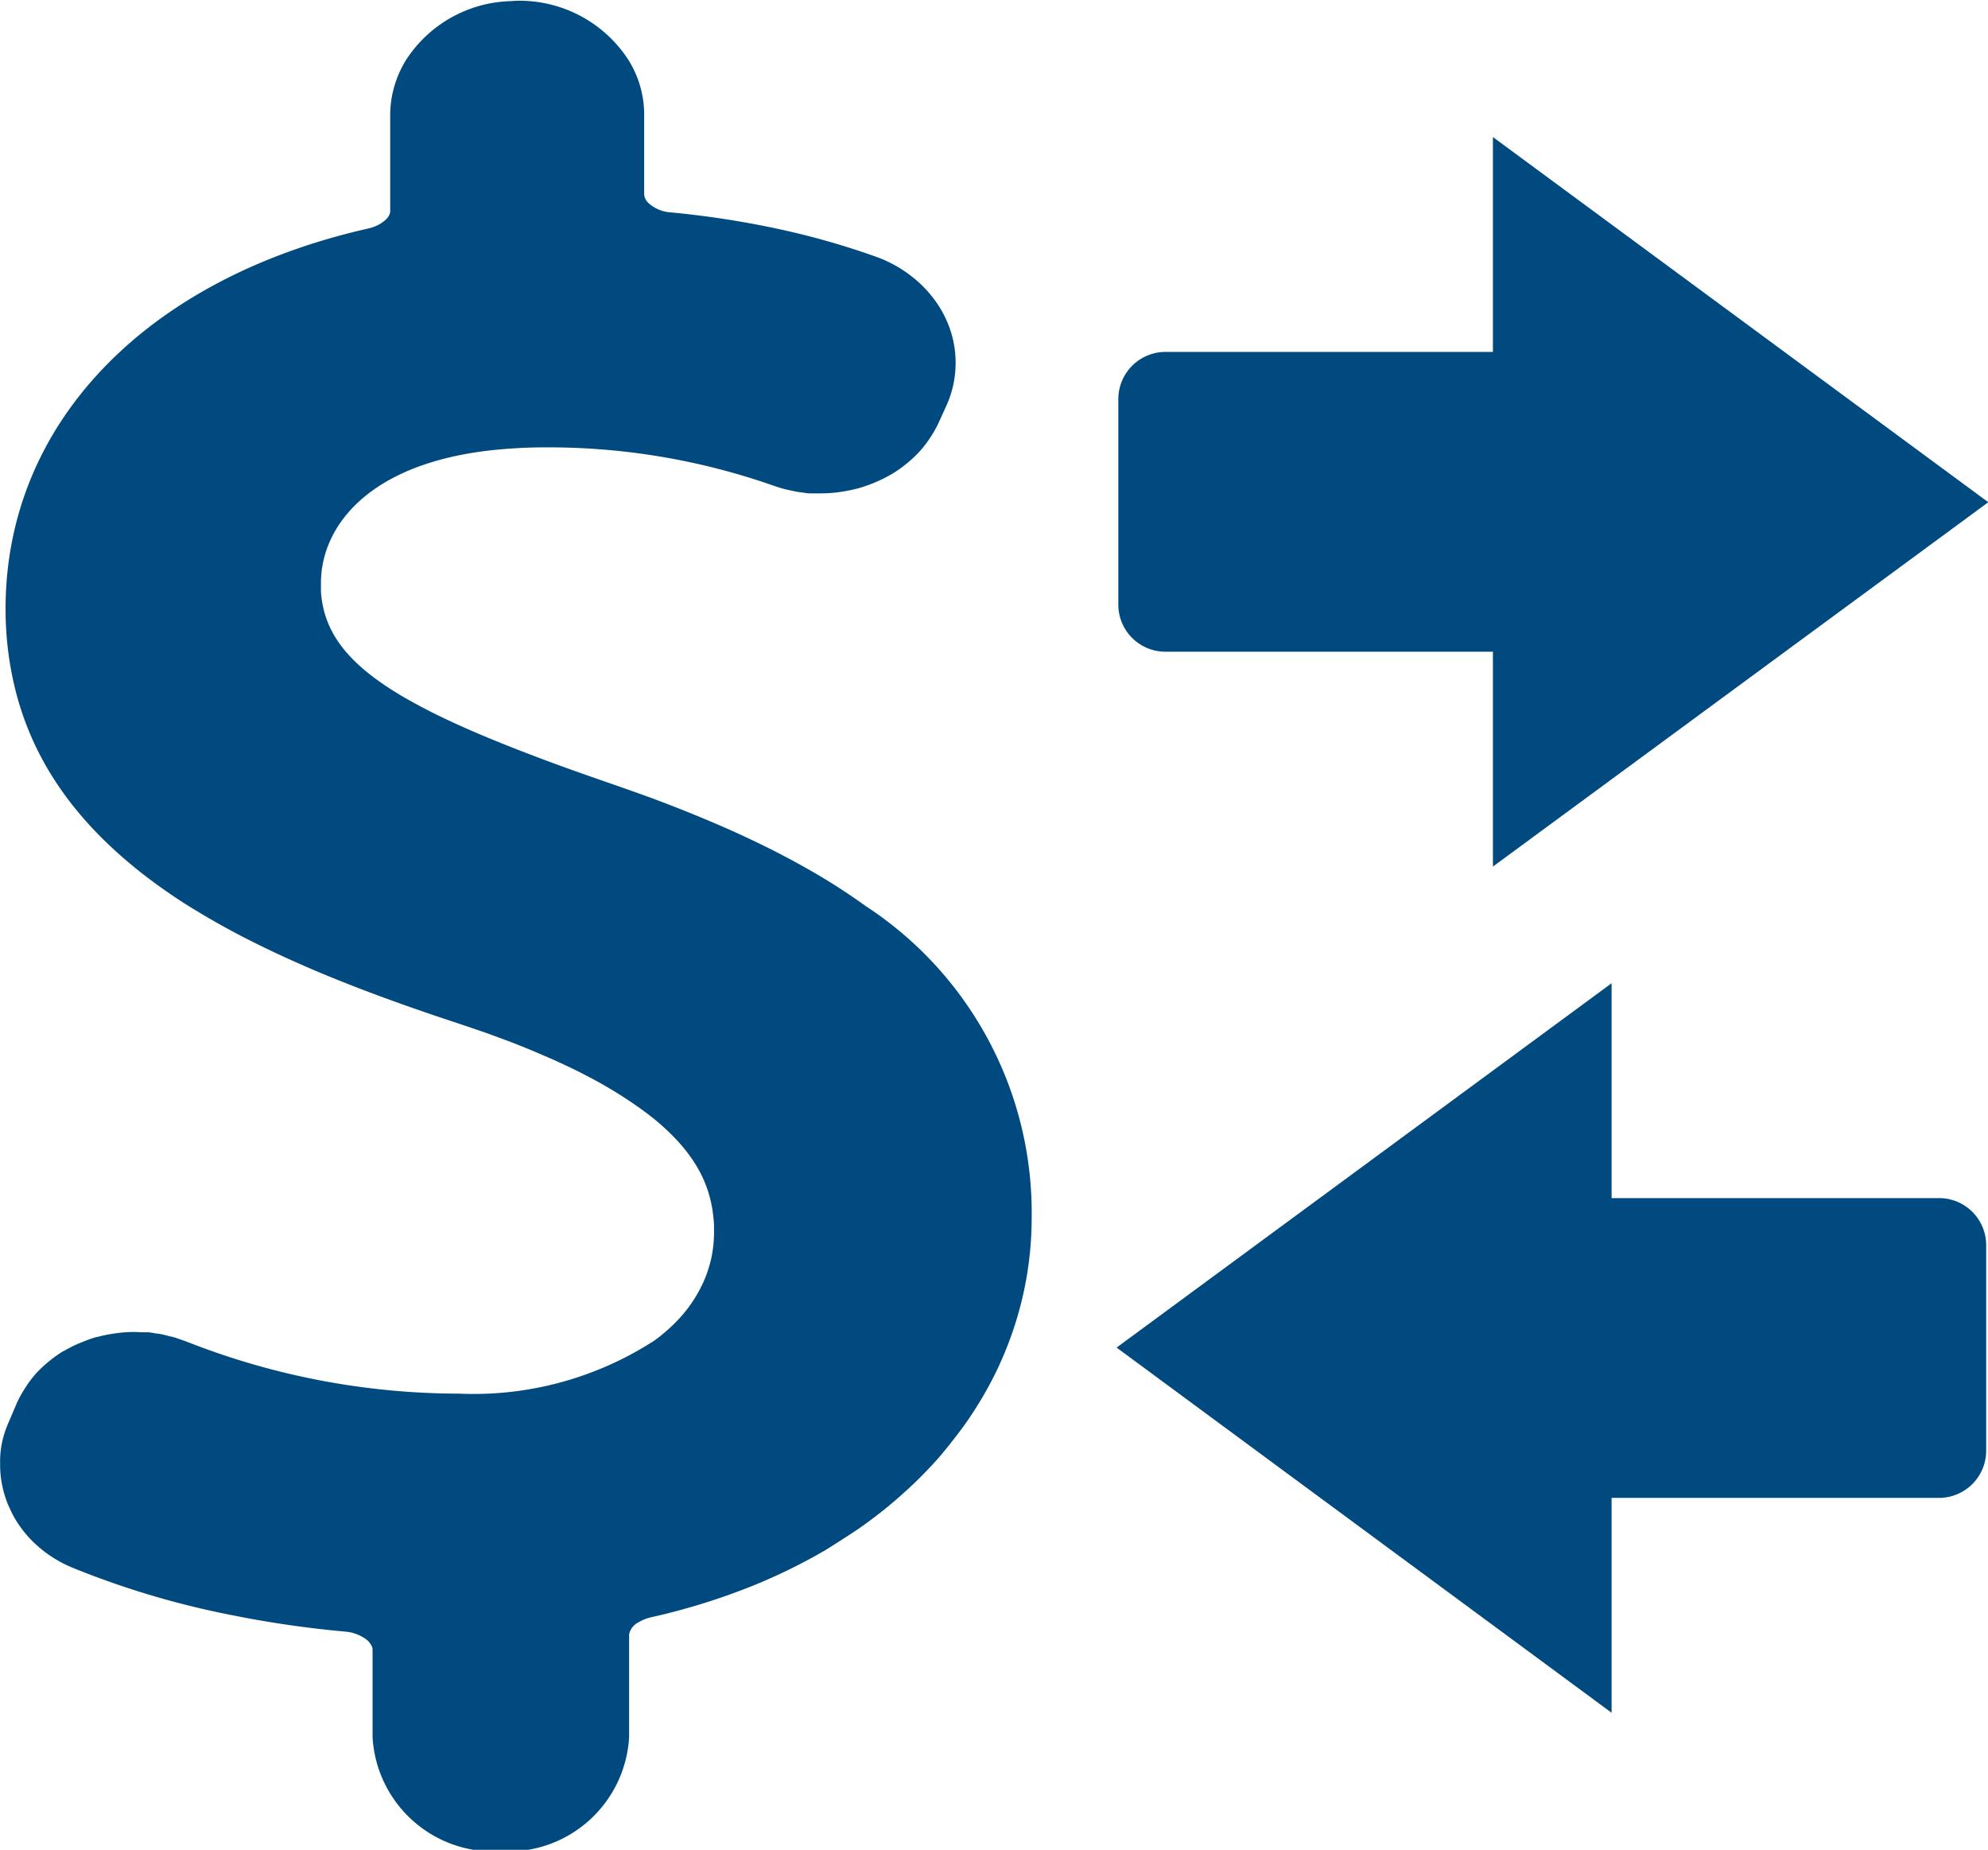
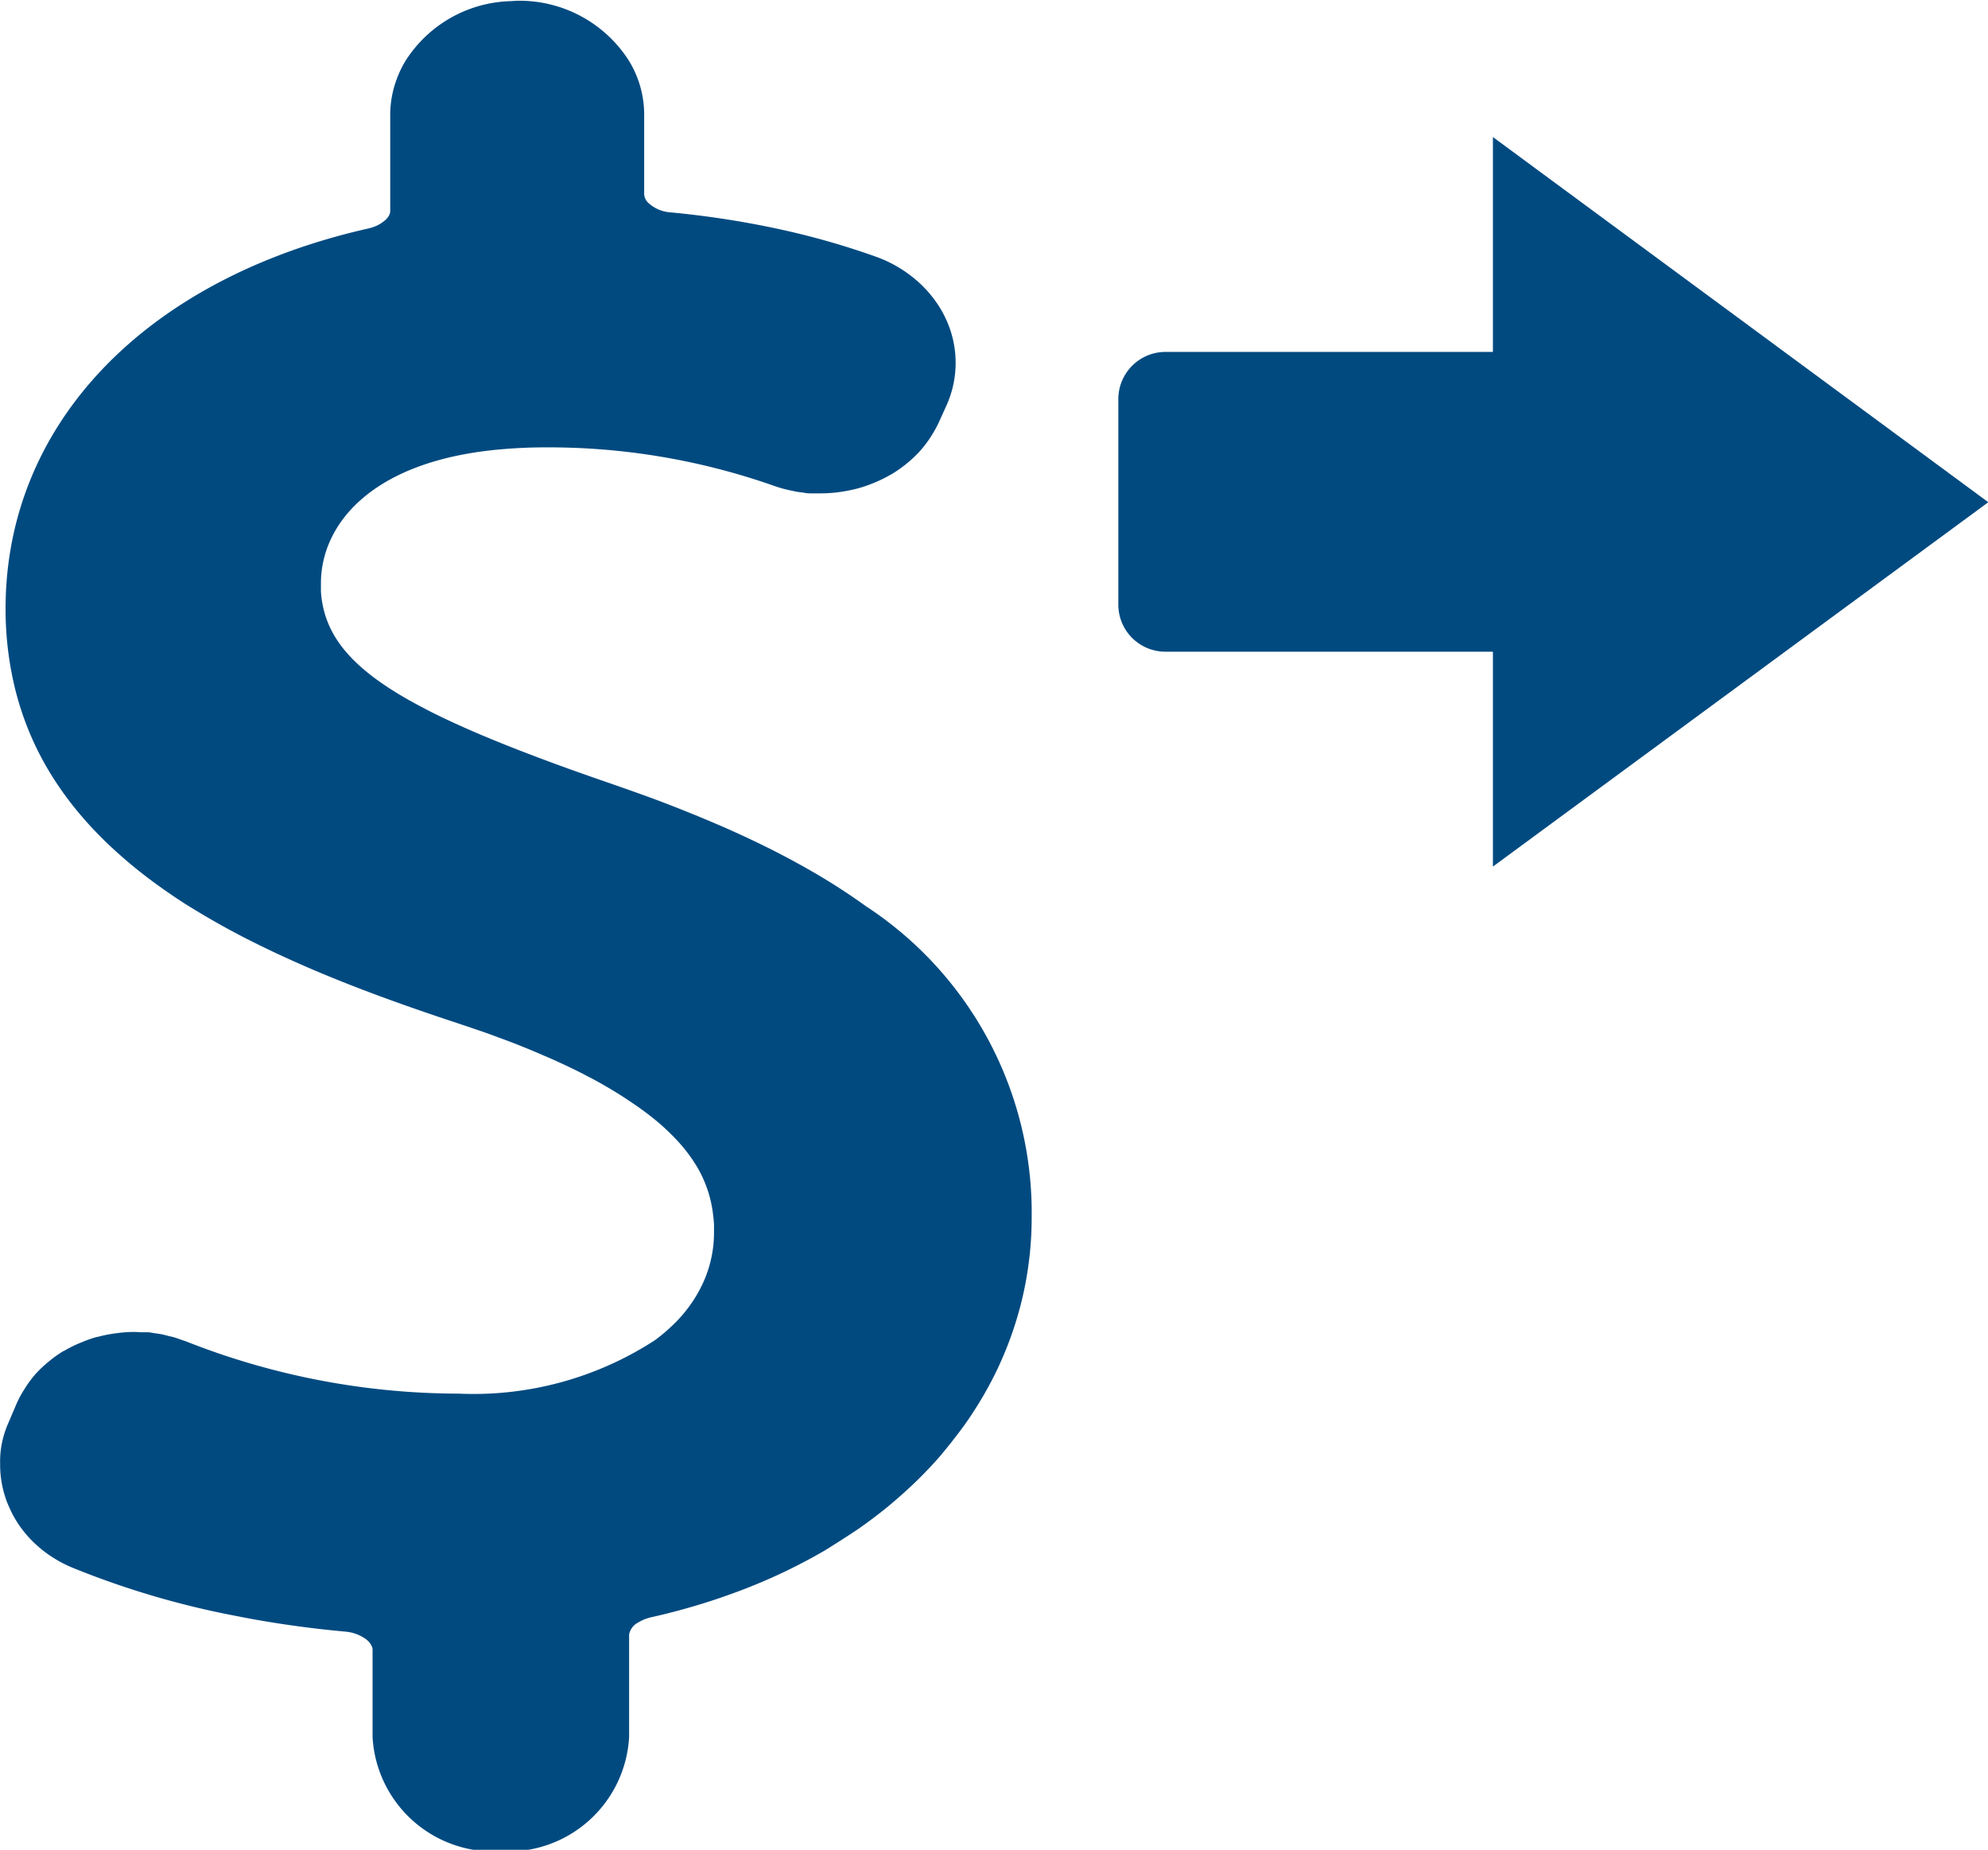
<svg xmlns="http://www.w3.org/2000/svg" width="28.494" height="26.508" viewBox="0 0 28.494 26.508">
  <g transform="translate(-1379.876 -2423.619)">
    <path d="M1379.884,2444.427c.005-.049.013-.1.023-.146A1.5,1.5,0,0,1,1380,2444l.111-.26h0a1.469,1.469,0,0,1,.11-.206c.01-.017.021-.033.031-.049a1.6,1.6,0,0,1,.137-.18l0,0a1.647,1.647,0,0,1,.167-.159l.045-.037a1.675,1.675,0,0,1,.184-.129l.005,0a1.921,1.921,0,0,1,.208-.106l.054-.022a1.85,1.85,0,0,1,.214-.075l.01,0a1.931,1.931,0,0,1,.233-.048l.06-.008a1.916,1.916,0,0,1,.228-.015h.015l.1.005c.028,0,.057,0,.085,0s.068.009.1.014.055.007.083.012.075.017.113.027.047.01.071.017c.052.015.1.034.157.053l.023.008a10.665,10.665,0,0,0,3.905.748,4.772,4.772,0,0,0,2.813-.765,2.543,2.543,0,0,0,.258-.218,1.977,1.977,0,0,0,.436-.611,1.734,1.734,0,0,0,.154-.72c0-.026,0-.054,0-.081,0-.054-.006-.11-.013-.166a1.721,1.721,0,0,0-.186-.609c-.016-.03-.032-.06-.051-.091a2.112,2.112,0,0,0-.124-.183,2.409,2.409,0,0,0-.156-.186c-.058-.062-.122-.125-.192-.189s-.147-.127-.231-.191-.175-.128-.275-.194c-.149-.1-.315-.2-.5-.3l-.192-.1q-.2-.1-.425-.2l-.233-.1c-.16-.067-.33-.135-.511-.2-.089-.034-.183-.068-.278-.1l-.295-.1c-.724-.238-1.436-.493-2.109-.781-.4-.172-.793-.357-1.162-.556q-.268-.145-.521-.3c-.168-.1-.332-.212-.488-.323s-.307-.228-.45-.349-.28-.246-.409-.376a5.283,5.283,0,0,1-.363-.406,4.665,4.665,0,0,1-.313-.437,4.277,4.277,0,0,1-.55-1.308,4.764,4.764,0,0,1-.127-1.11c0-2.636,1.993-4.723,5.2-5.447a.53.53,0,0,0,.069-.02.492.492,0,0,0,.16-.089.245.245,0,0,0,.037-.035.194.194,0,0,0,.042-.071.113.113,0,0,0,.005-.034v-1.377a1.472,1.472,0,0,1,.083-.486,1.51,1.51,0,0,1,.138-.293,1.845,1.845,0,0,1,1.488-.852c.037,0,.074-.006.111-.006a1.859,1.859,0,0,1,1.6.857,1.512,1.512,0,0,1,.139.293,1.484,1.484,0,0,1,.081.486v1.139a.188.188,0,0,0,.06.122.518.518,0,0,0,.315.135,13.218,13.218,0,0,1,1.534.235,11.148,11.148,0,0,1,1.411.4,1.836,1.836,0,0,1,.62.372,1.705,1.705,0,0,1,.233.262,1.5,1.5,0,0,1,.094.146,1.732,1.732,0,0,1,.077.156,1.488,1.488,0,0,1-.015,1.205l-.108.238a1.6,1.6,0,0,1-.112.2l-.03.046a1.692,1.692,0,0,1-.14.176l-.01.01a1.641,1.641,0,0,1-.157.146l-.042.034a1.779,1.779,0,0,1-.187.128l-.021.011a1.778,1.778,0,0,1-.188.094l-.049.021a2.2,2.2,0,0,1-.218.075l-.033.008c-.066.017-.135.03-.2.04l-.054.008a2.092,2.092,0,0,1-.235.016c-.031,0-.063,0-.1,0l-.075,0c-.035,0-.07-.008-.1-.012l-.071-.009c-.039-.007-.077-.016-.116-.024l-.058-.013c-.058-.015-.116-.033-.173-.053a9.736,9.736,0,0,0-3.3-.548c-.2,0-.382.01-.559.024-1.923.154-2.626,1.1-2.626,1.921,0,.041,0,.082,0,.122.041.592.389,1.06,1.255,1.551q.146.082.312.167c.166.084.348.169.546.256s.412.175.643.266q.231.091.487.186.382.142.82.293c.189.065.379.132.568.2s.377.14.564.215q.141.056.28.114c.279.116.554.238.822.369q.135.065.266.133c.176.091.349.186.518.284.084.049.168.1.25.151q.247.155.48.323a5.25,5.25,0,0,1,2.376,4.463,5.027,5.027,0,0,1-.3,1.711c-.056.155-.119.306-.189.455a5.307,5.307,0,0,1-.366.647c-.045.07-.093.138-.143.206q-.148.2-.316.4a5.985,5.985,0,0,1-.548.551c-.066.059-.133.116-.2.172q-.206.168-.43.324c-.15.1-.306.2-.467.3a8.069,8.069,0,0,1-1.171.561,9.359,9.359,0,0,1-1.326.4.66.66,0,0,0-.1.032.588.588,0,0,0-.084.043.242.242,0,0,0-.13.173v1.47a1.737,1.737,0,0,1-1.82,1.636h-.037a1.737,1.737,0,0,1-1.82-1.636v-1.252a.122.122,0,0,0-.007-.041.267.267,0,0,0-.1-.12.592.592,0,0,0-.287-.1c-.176-.016-.352-.035-.527-.057-.35-.044-.7-.1-1.035-.167a12.319,12.319,0,0,1-2.346-.692,1.8,1.8,0,0,1-.438-.259c-.043-.035-.084-.072-.124-.11a1.616,1.616,0,0,1-.293-.39c-.025-.048-.048-.1-.069-.148s-.035-.094-.05-.142a1.477,1.477,0,0,1-.062-.439A1.36,1.36,0,0,1,1379.884,2444.427Z" transform="translate(0)" fill="#004a80" />
    <g transform="translate(1395.879 2437.709)">
-       <path d="M1418.222,2454.37h-4.7v3.079l-7.095-5.233,7.095-5.221v3.079h4.7a.675.675,0,0,1,.669.669v2.945a.677.677,0,0,1-.669.682Z" transform="translate(-1406.426 -2446.995)" fill="#004a80" fill-rule="evenodd" />
-     </g>
+       </g>
    <g transform="translate(1395.905 2425.583)">
      <path d="M1407.138,2429.956h4.7v-3.079l7.1,5.233-7.1,5.221v-3.079h-4.7a.675.675,0,0,1-.669-.669v-2.946a.677.677,0,0,1,.669-.681Z" transform="translate(-1406.469 -2426.877)" fill="#004a80" fill-rule="evenodd" />
    </g>
  </g>
</svg>